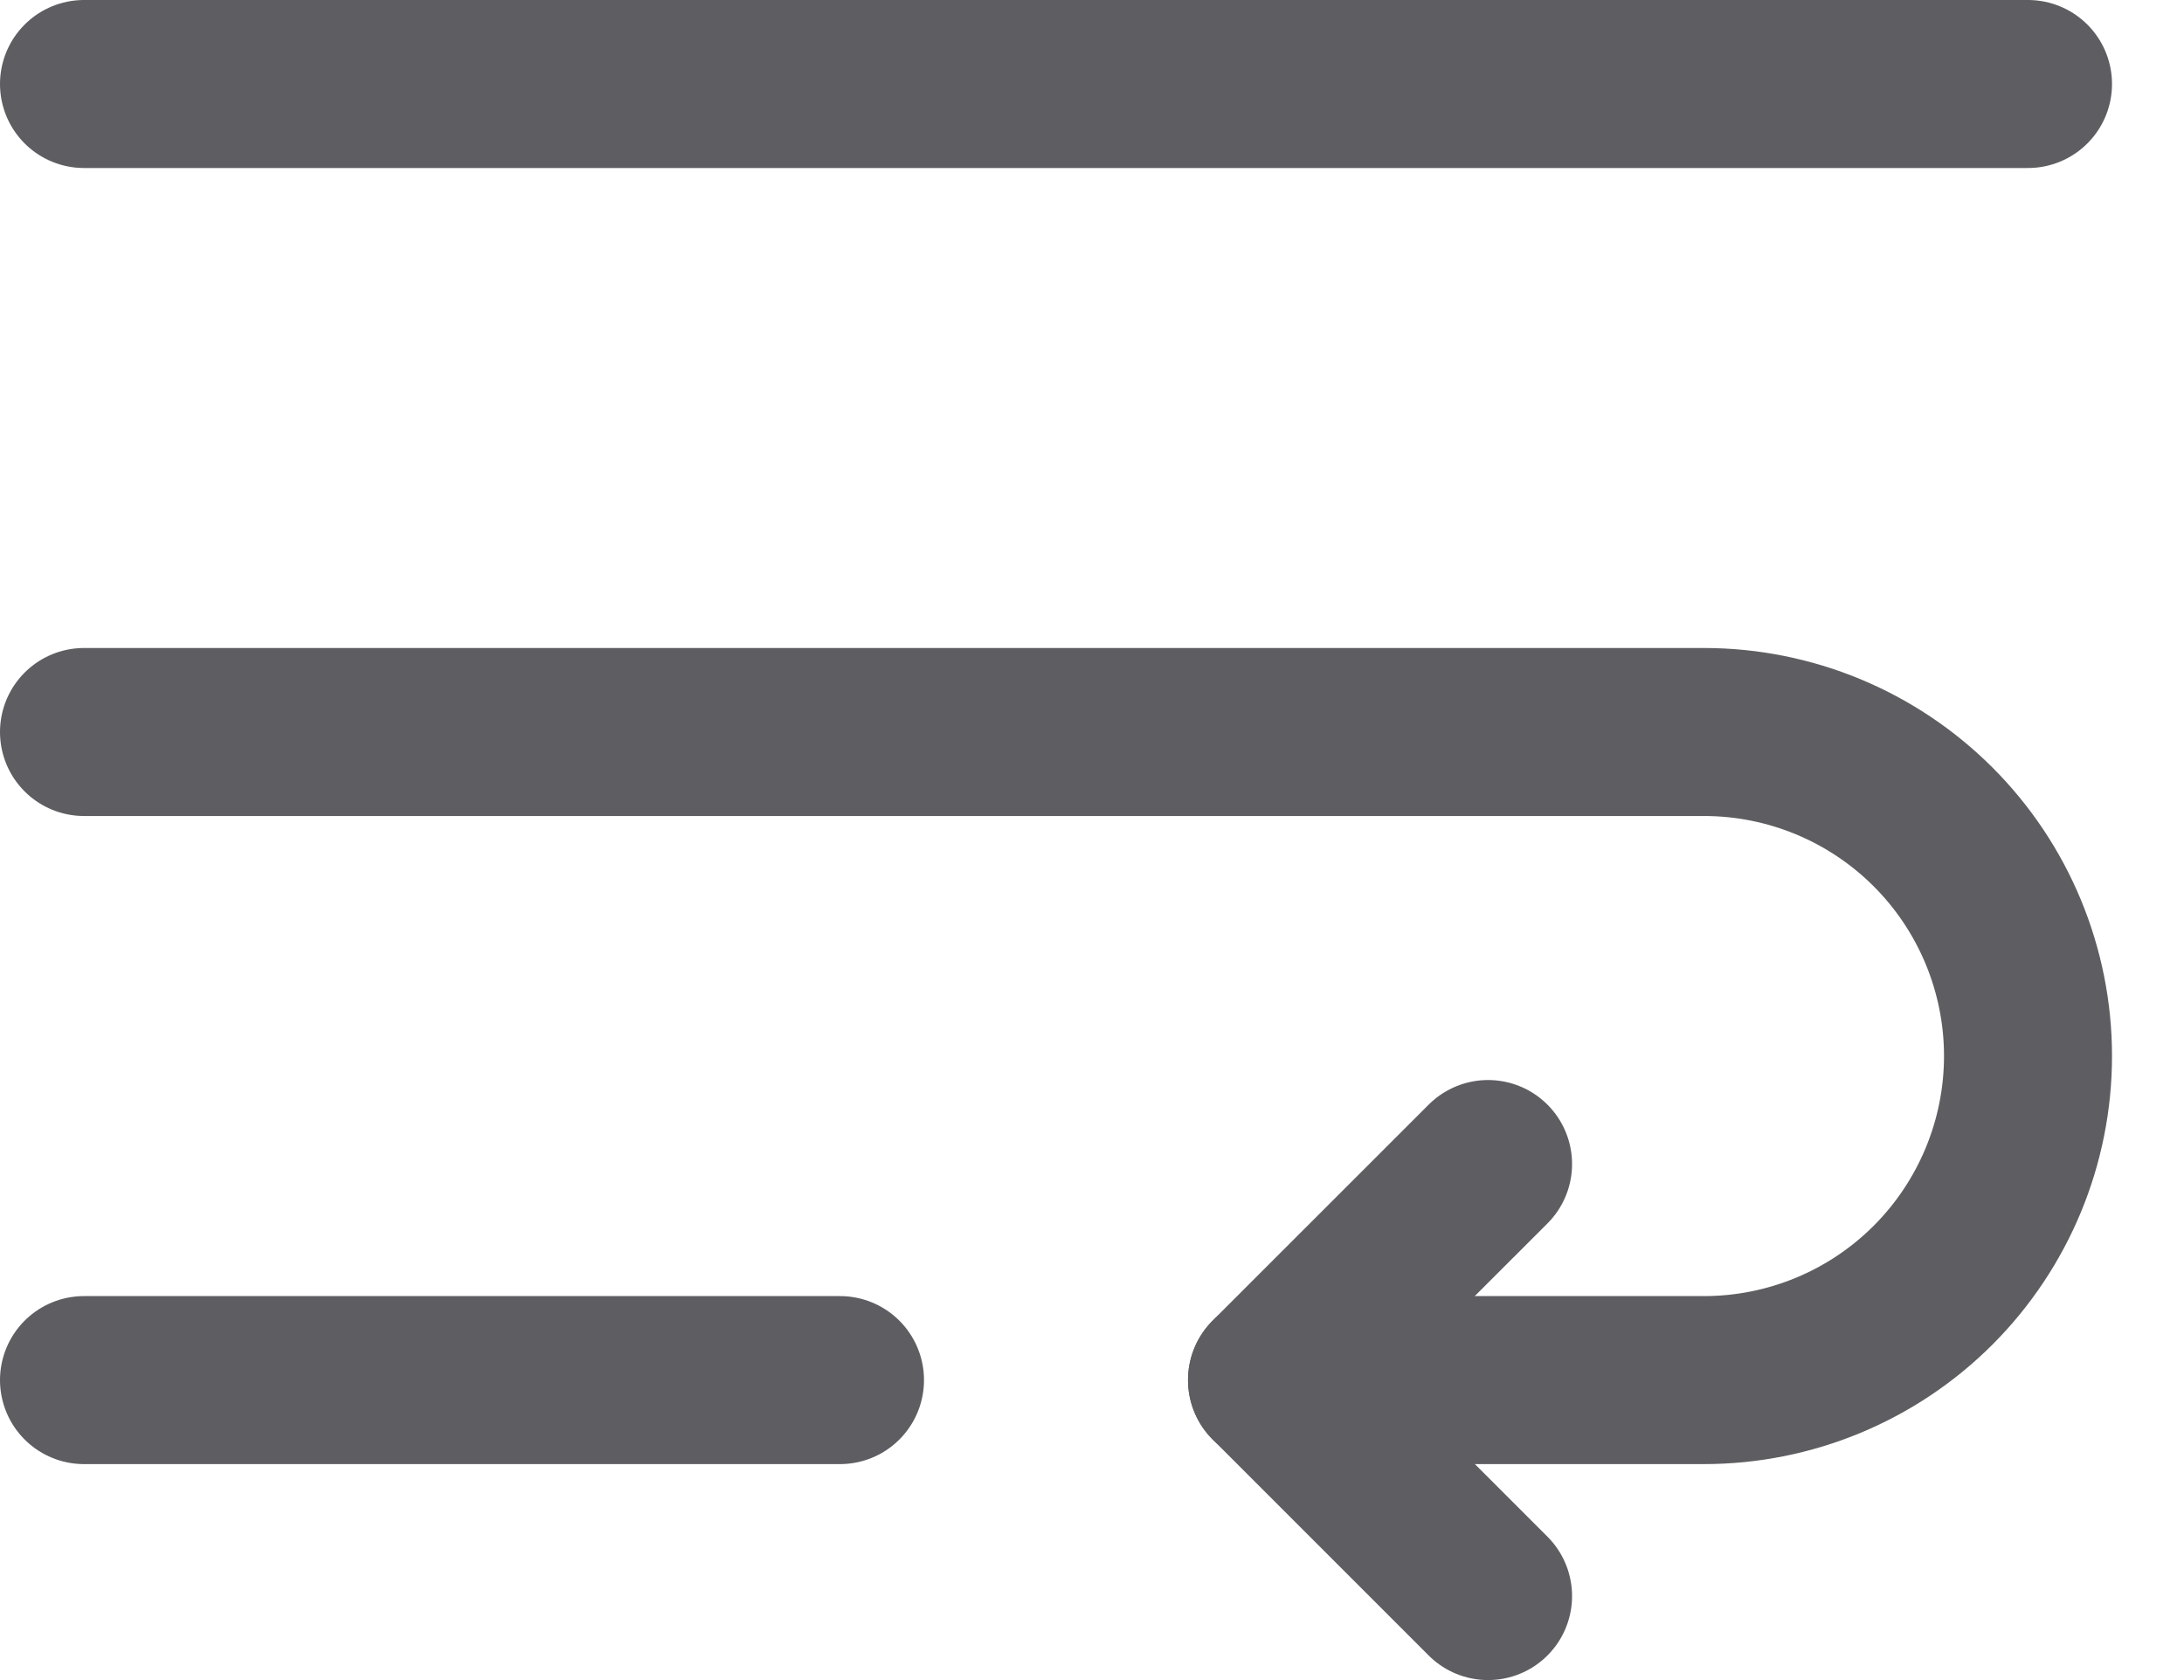
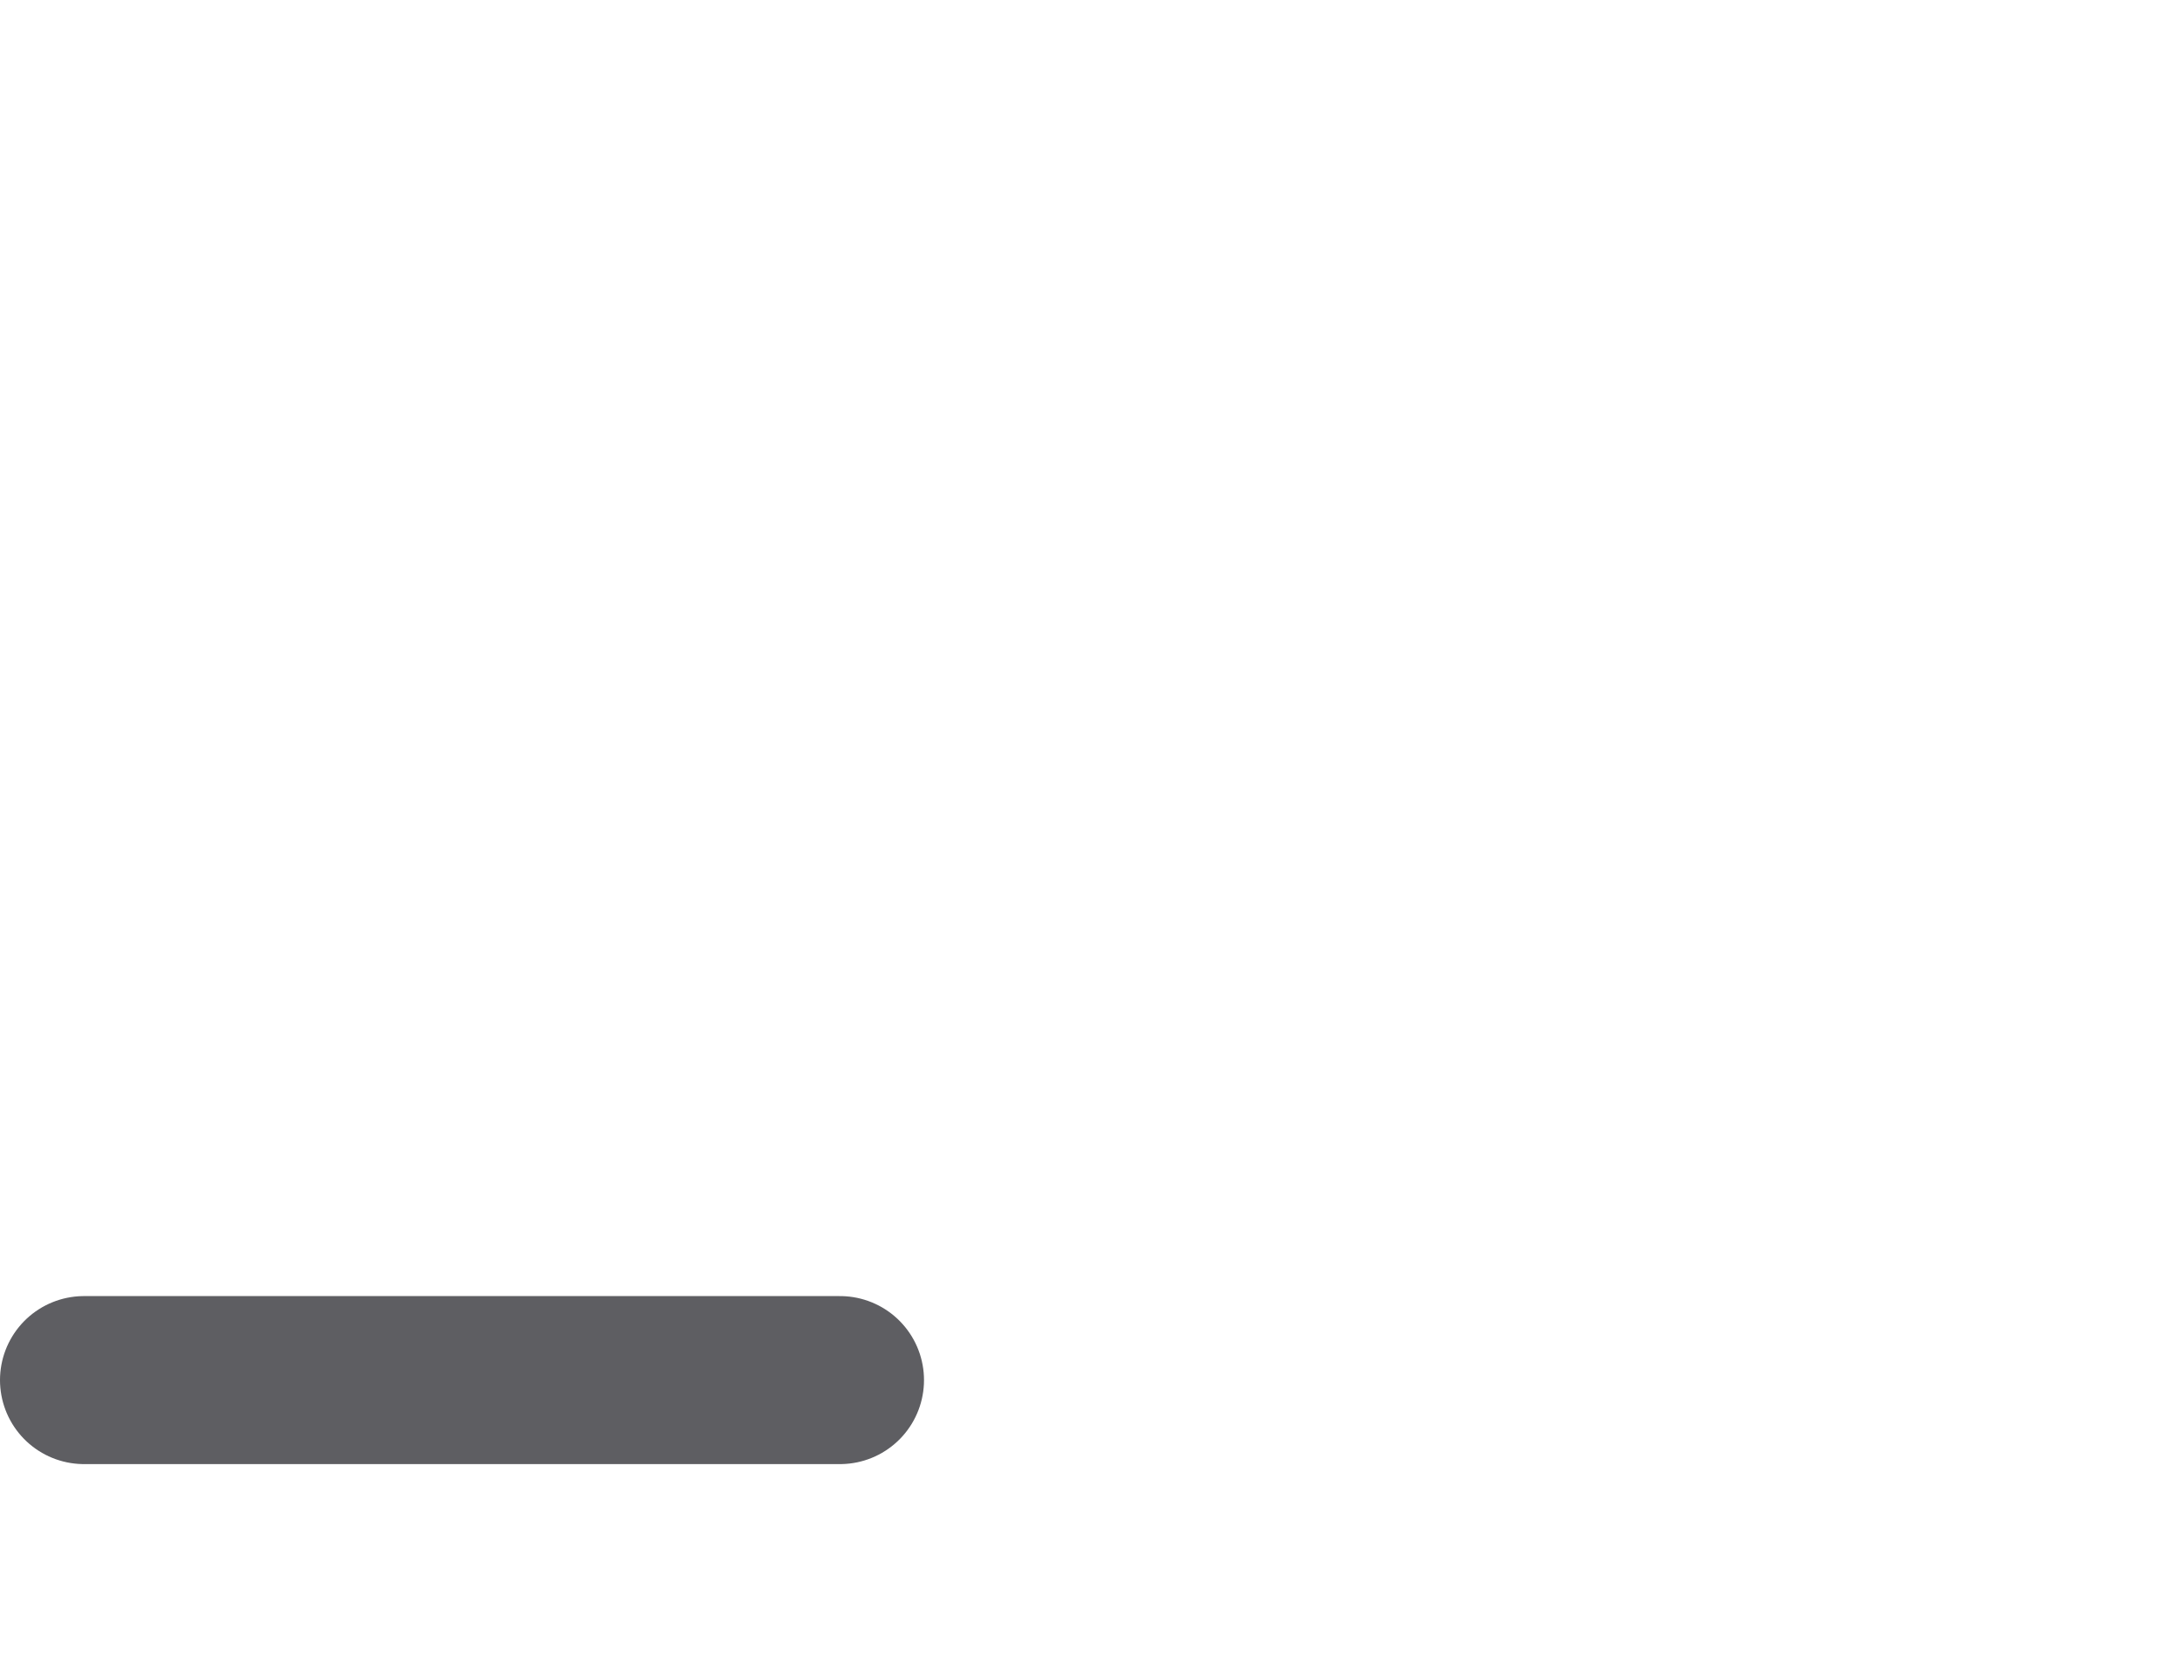
<svg xmlns="http://www.w3.org/2000/svg" width="26" height="20" viewBox="0 0 26 20" fill="none">
-   <path d="M1 1H24.143" stroke="#5E5E62" stroke-width="2" stroke-linecap="round" stroke-linejoin="round" />
-   <path d="M1 8.714H20.286C21.309 8.714 22.29 9.121 23.013 9.844C23.736 10.567 24.143 11.549 24.143 12.571C24.143 13.594 23.736 14.575 23.013 15.299C22.29 16.022 21.309 16.429 20.286 16.429H15.143" stroke="#5E5E62" stroke-width="2" stroke-linecap="round" stroke-linejoin="round" />
-   <path d="M17.715 13.857L15.143 16.428L17.715 19" stroke="#5E5E62" stroke-width="2" stroke-linecap="round" stroke-linejoin="round" />
  <path d="M1 16.429H10" stroke="#5E5E62" stroke-width="2" stroke-linecap="round" stroke-linejoin="round" />
</svg>